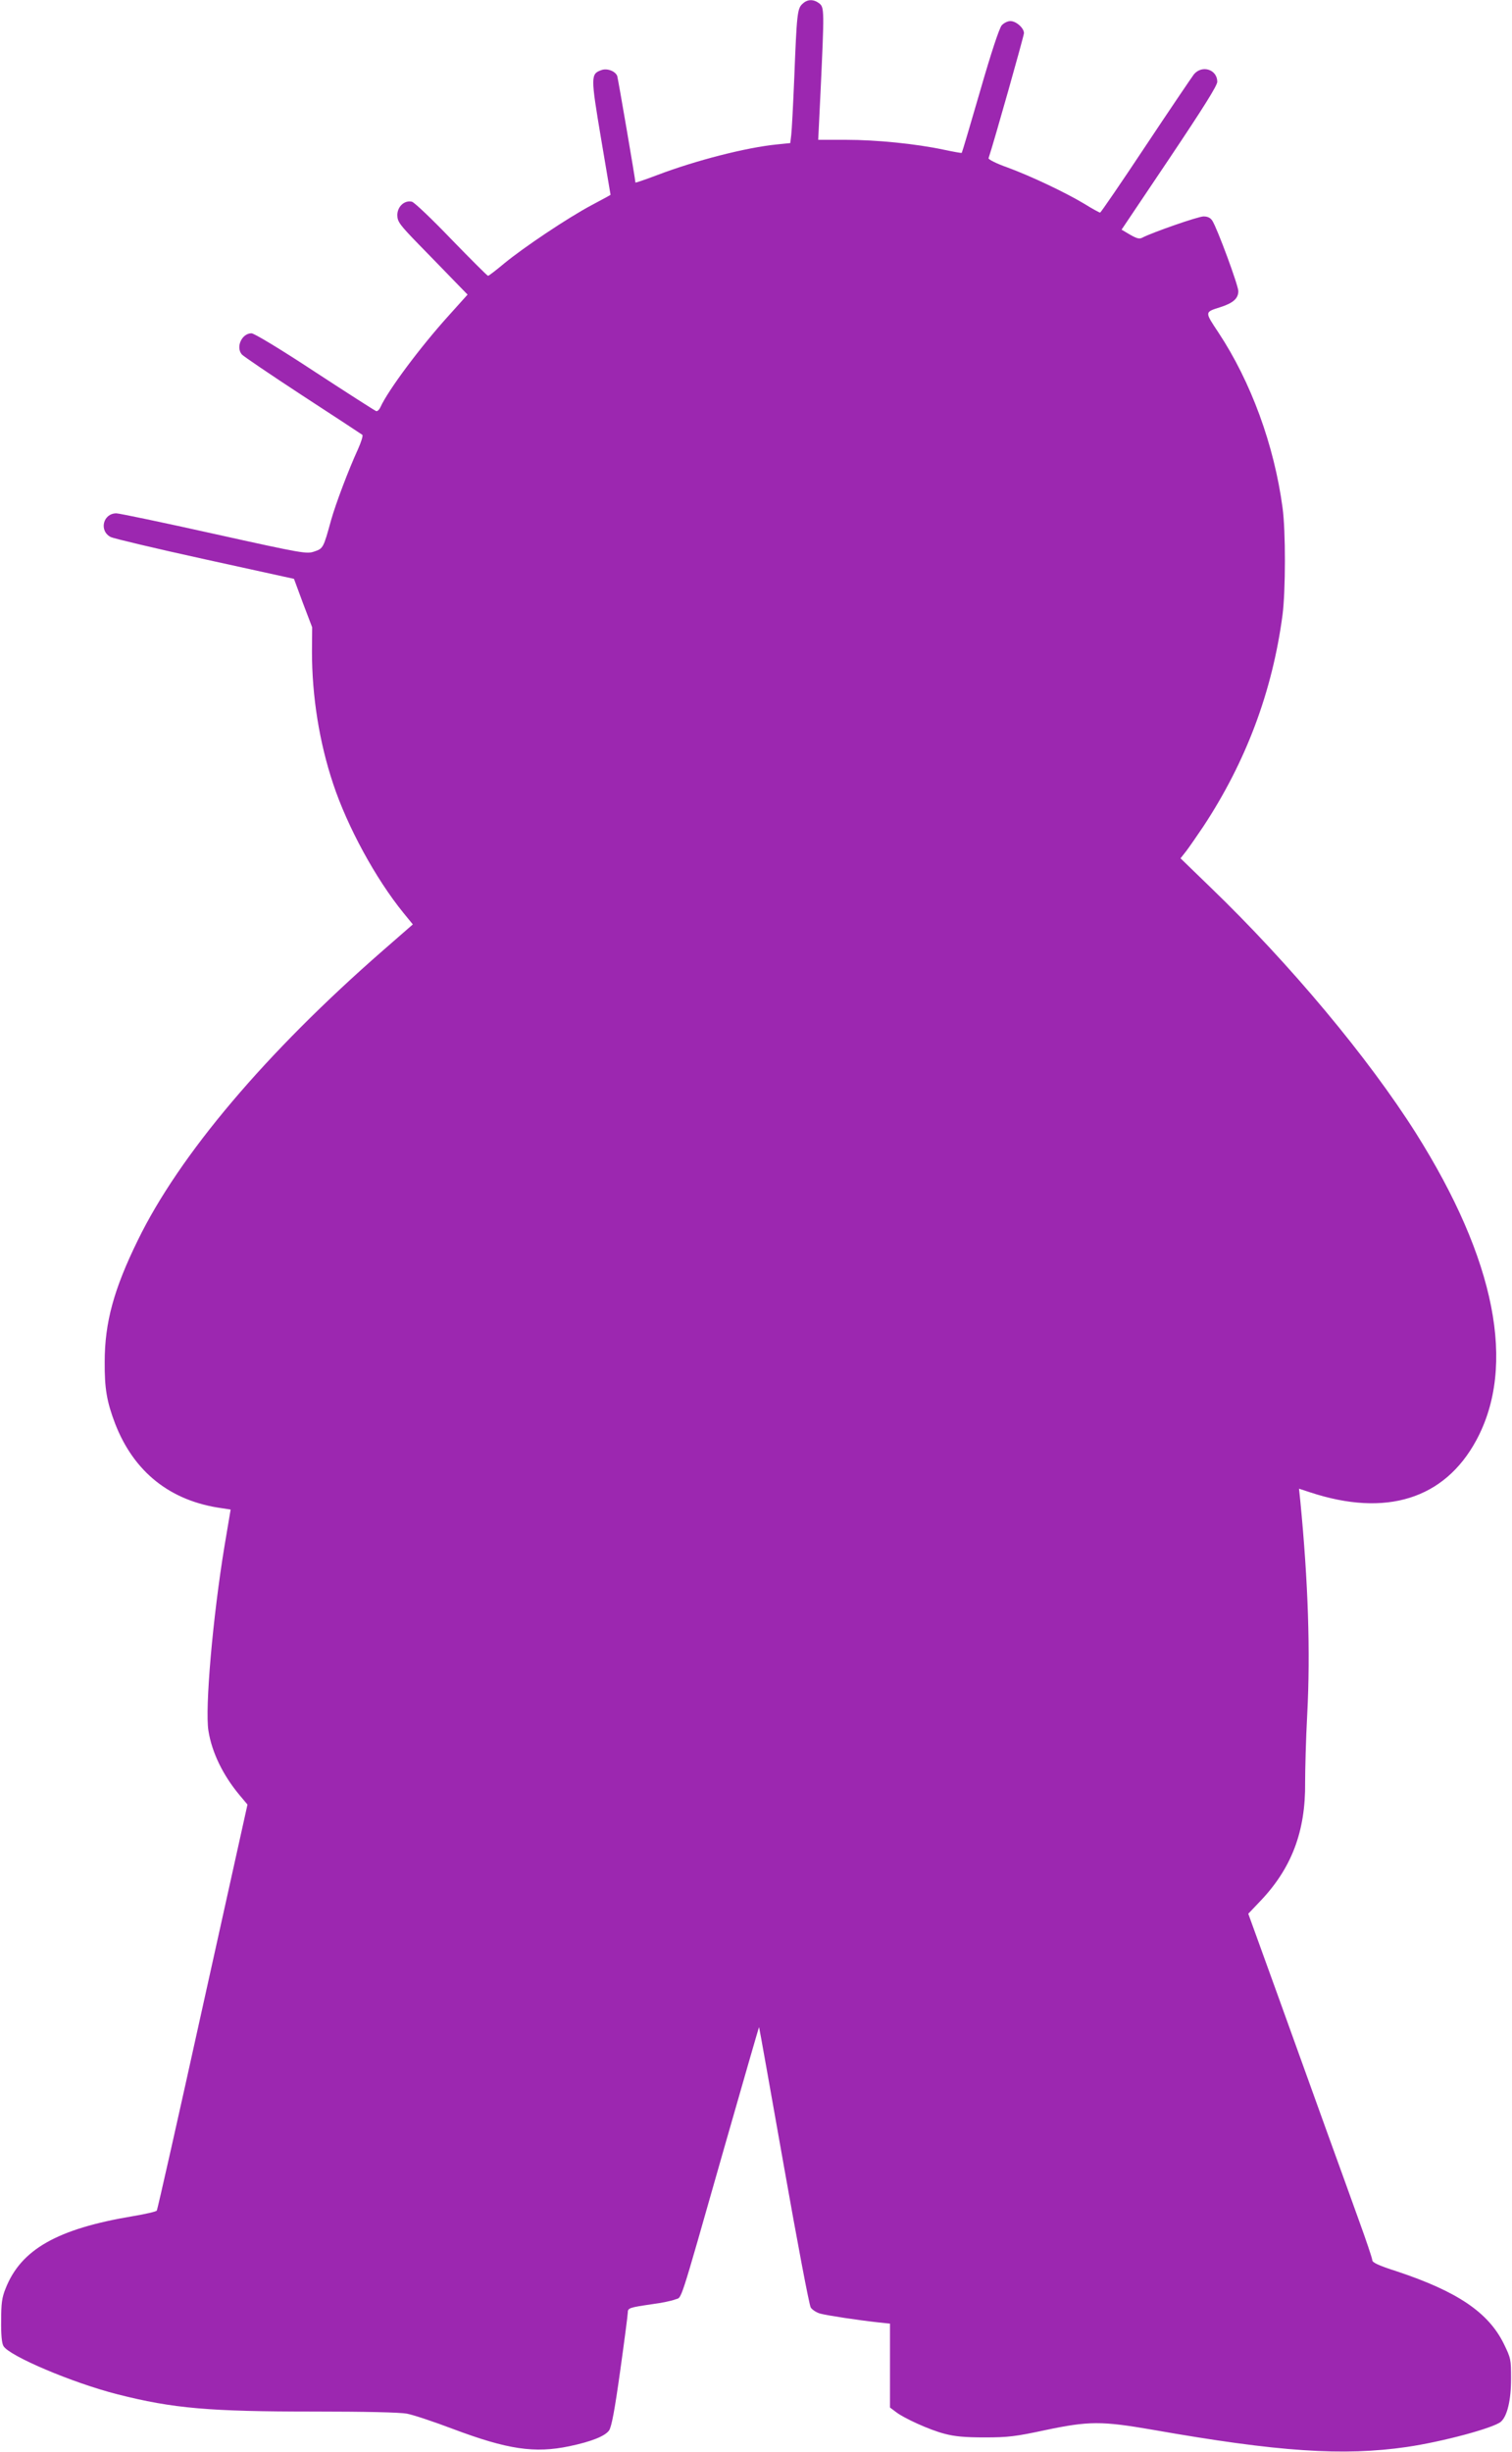
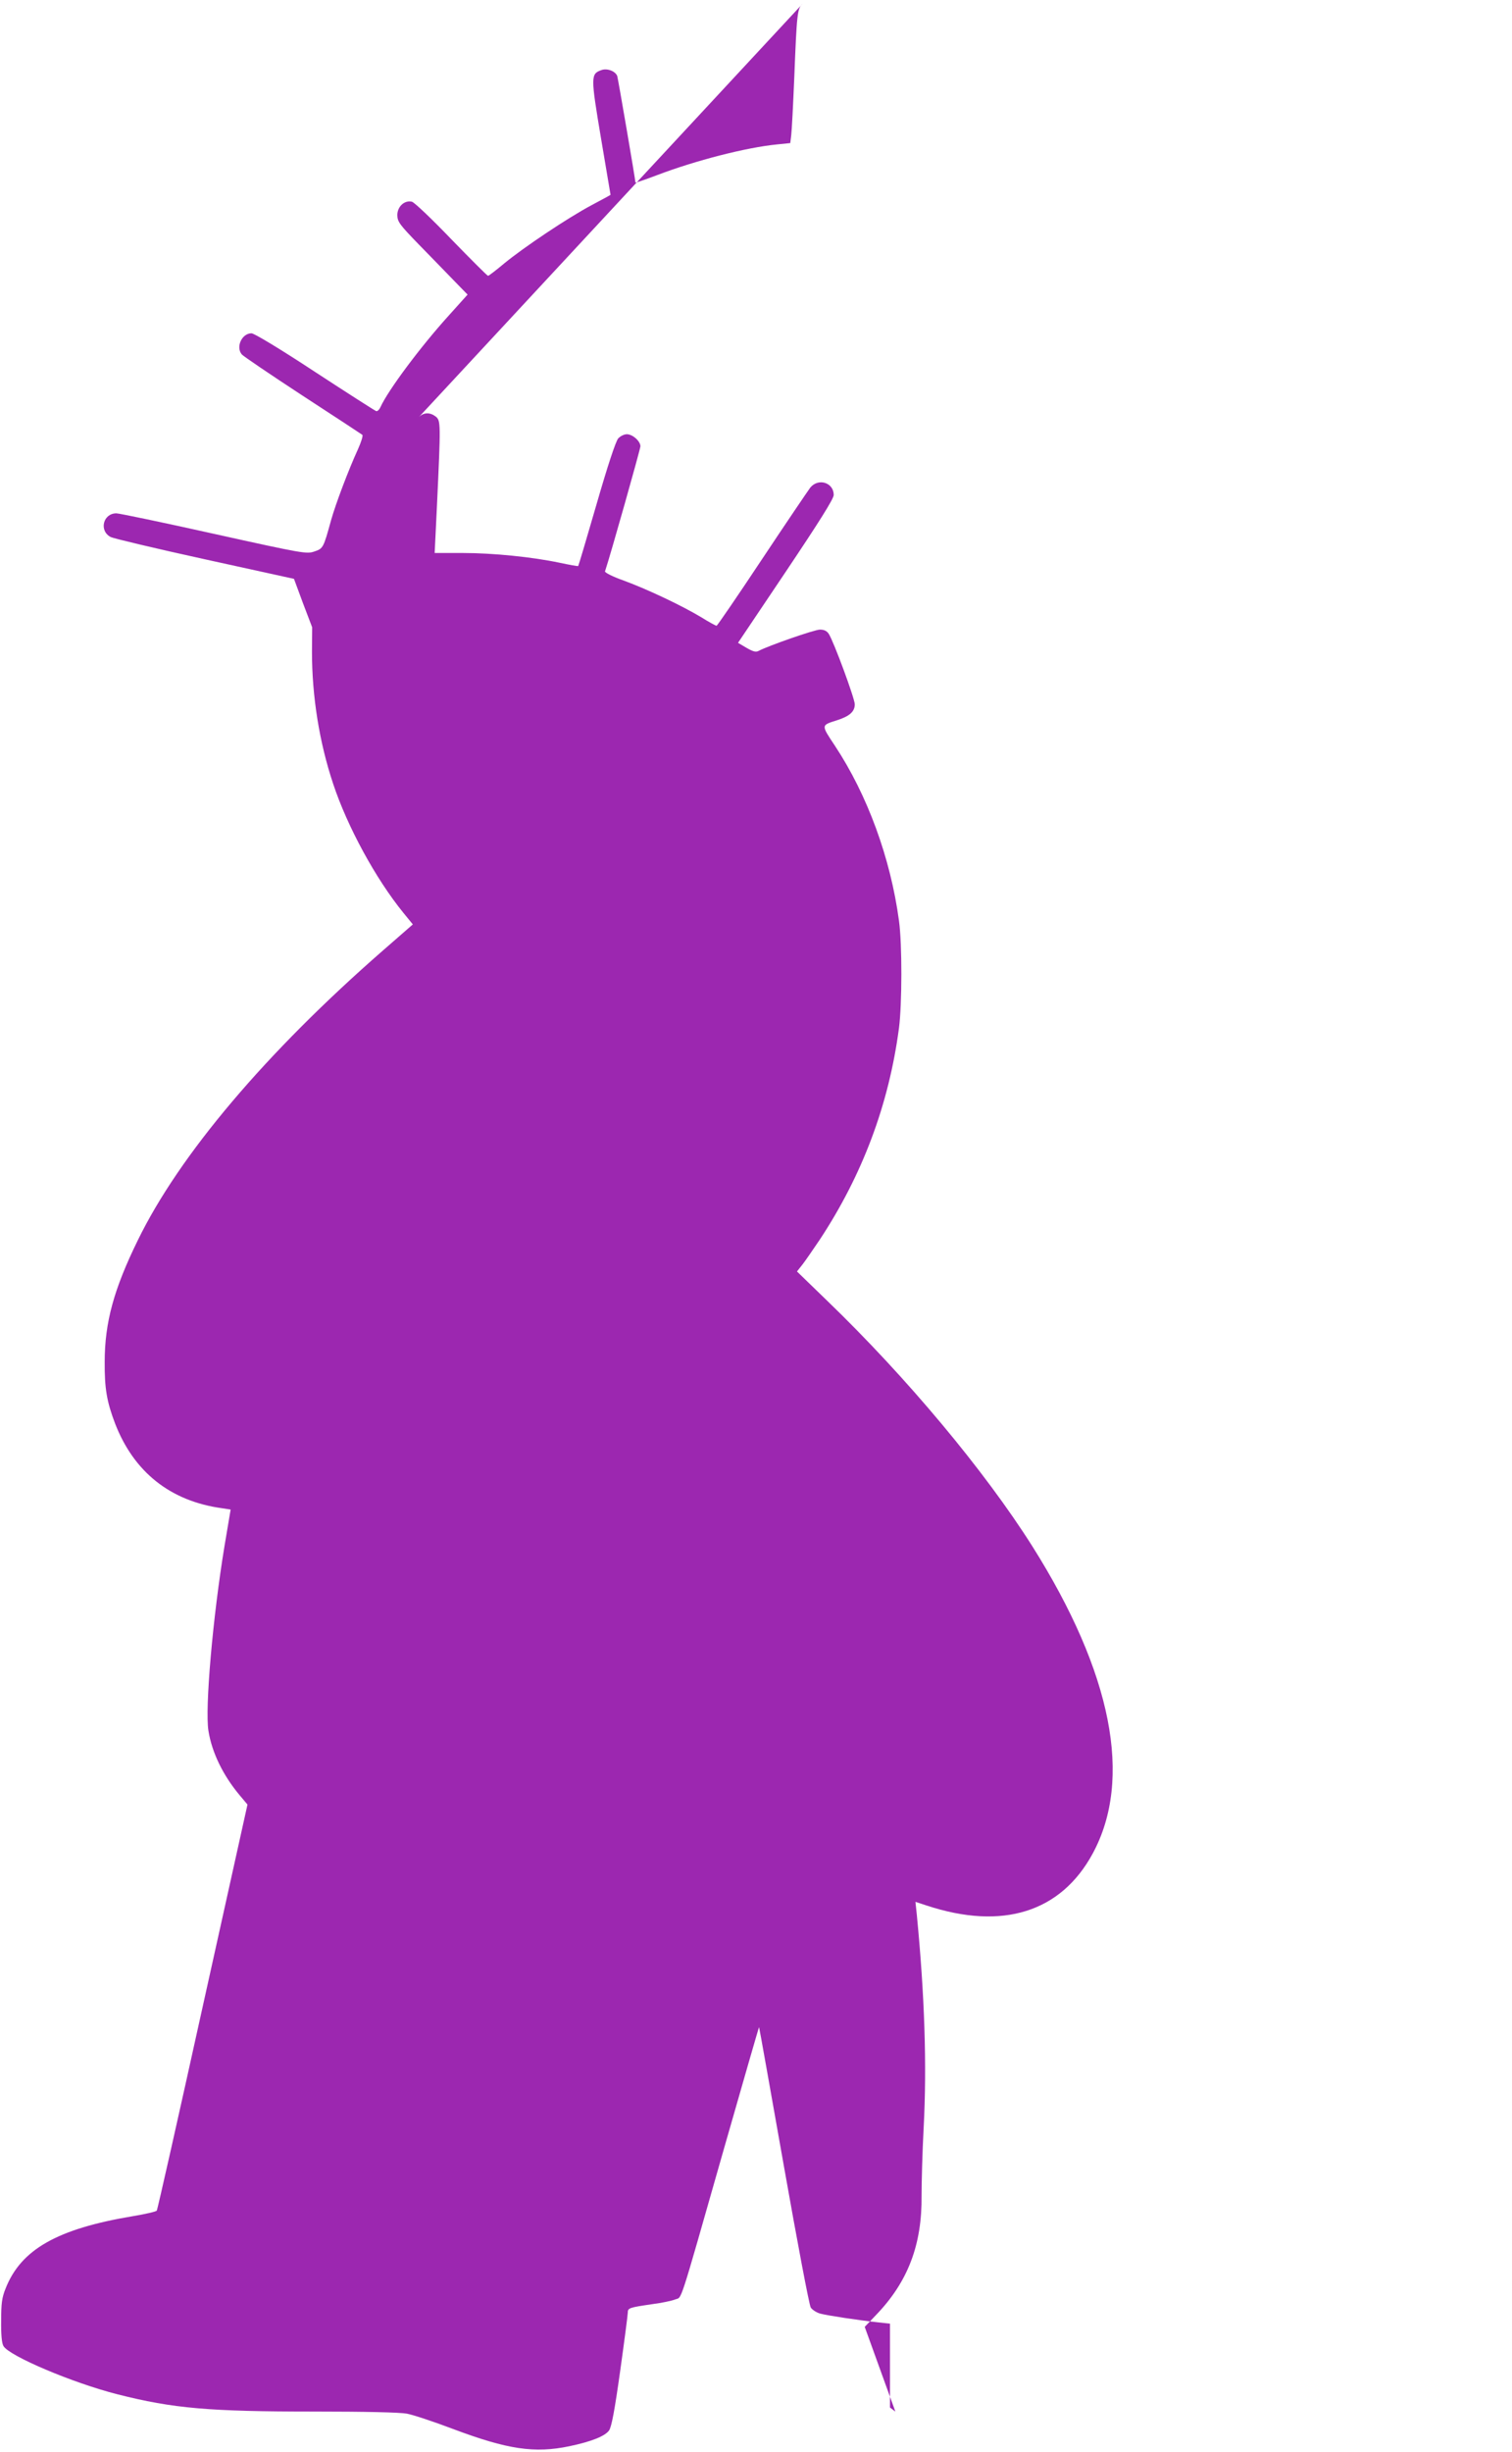
<svg xmlns="http://www.w3.org/2000/svg" version="1.0" width="790pt" height="1280pt" viewBox="0 0 790 1280" preserveAspectRatio="xMidYMid meet">
  <g transform="translate(0,1280) scale(0.1,-0.1)" fill="#9c27b0" stroke="none">
-     <path d="M4193 12780 c-27 -24 -30 -52 -43 -385 -6 -143 -13 -279 -16 -301 l-5 -41 -69 -7 c-162 -16 -426 -84 -626 -160 -63 -24 -114 -41 -114 -39 0 15 -91 544 -95 556 -10 26 -53 42 -83 31 -56 -20 -56 -33 -2 -355 27 -161 50 -295 50 -296 0 -1 -44 -25 -97 -53 -128 -68 -357 -222 -457 -304 -43 -36 -82 -66 -86 -66 -4 0 -90 86 -191 190 -103 107 -193 193 -207 197 -39 9 -77 -26 -76 -72 1 -33 13 -49 110 -149 60 -61 142 -146 183 -188 l74 -76 -98 -109 c-147 -162 -317 -390 -357 -478 -6 -14 -17 -24 -23 -21 -6 2 -150 94 -320 205 -181 119 -317 201 -331 201 -50 0 -83 -71 -51 -110 7 -9 149 -105 317 -215 168 -109 309 -202 313 -205 5 -4 -6 -38 -23 -76 -49 -107 -115 -281 -140 -369 -40 -146 -42 -149 -87 -164 -40 -14 -55 -12 -525 92 -265 59 -495 107 -510 107 -70 0 -92 -92 -29 -124 14 -7 236 -60 492 -116 l465 -102 47 -127 48 -126 -1 -128 c0 -231 38 -472 111 -690 74 -223 222 -495 367 -673 l49 -60 -156 -136 c-612 -534 -1064 -1068 -1281 -1513 -125 -255 -173 -429 -173 -635 -1 -139 11 -208 54 -321 98 -254 289 -406 559 -443 l45 -7 -32 -190 c-61 -369 -103 -849 -84 -965 18 -113 76 -232 162 -335 l42 -50 -234 -1055 c-128 -580 -236 -1060 -240 -1065 -3 -5 -59 -18 -125 -29 -395 -66 -585 -174 -665 -378 -19 -47 -23 -77 -23 -167 -1 -72 3 -118 12 -133 30 -52 363 -193 596 -252 291 -74 479 -90 1027 -90 264 0 448 -4 485 -11 32 -6 141 -42 241 -80 285 -107 426 -128 608 -90 114 24 185 52 207 82 13 18 29 102 58 309 22 157 40 295 40 306 0 25 7 27 130 45 47 6 99 17 117 24 38 16 14 -60 254 782 101 353 184 641 185 640 1 -1 59 -326 129 -722 70 -396 133 -730 141 -742 8 -12 31 -27 51 -32 38 -10 196 -34 306 -46 l57 -6 0 -219 0 -219 28 -21 c42 -34 179 -96 257 -116 53 -14 104 -19 210 -19 123 0 162 5 316 38 229 48 294 48 561 2 659 -116 996 -138 1328 -90 185 27 454 99 492 132 33 29 53 112 53 224 0 102 -1 107 -38 183 -81 164 -243 273 -559 378 -94 30 -128 46 -128 58 0 9 -32 104 -71 211 -38 106 -112 311 -164 454 -51 143 -166 459 -253 702 l-160 442 59 62 c167 173 241 368 238 624 0 66 4 226 11 355 17 325 5 691 -36 1112 l-7 66 58 -19 c397 -131 702 -35 868 271 211 389 101 944 -315 1604 -250 395 -656 881 -1072 1282 l-158 153 30 38 c16 21 56 79 89 128 223 338 361 705 414 1105 16 123 17 438 0 560 -44 327 -165 657 -335 914 -73 110 -73 106 12 133 65 21 92 45 92 83 0 30 -110 328 -136 368 -10 15 -24 22 -46 22 -28 0 -269 -84 -320 -111 -15 -8 -29 -4 -64 16 l-44 26 250 372 c175 261 250 380 250 400 0 64 -79 90 -122 39 -12 -16 -126 -184 -253 -375 -126 -190 -233 -346 -237 -347 -4 0 -41 20 -81 45 -100 60 -279 145 -404 191 -57 20 -100 42 -98 48 28 83 185 639 185 653 0 27 -41 63 -71 63 -14 0 -34 -10 -45 -22 -13 -15 -55 -142 -113 -343 -51 -176 -94 -321 -96 -323 -2 -2 -45 6 -97 17 -142 30 -347 51 -508 51 l-145 0 12 247 c20 430 20 443 -6 465 -30 23 -62 23 -88 -2z" />
+     <path d="M4193 12780 c-27 -24 -30 -52 -43 -385 -6 -143 -13 -279 -16 -301 l-5 -41 -69 -7 c-162 -16 -426 -84 -626 -160 -63 -24 -114 -41 -114 -39 0 15 -91 544 -95 556 -10 26 -53 42 -83 31 -56 -20 -56 -33 -2 -355 27 -161 50 -295 50 -296 0 -1 -44 -25 -97 -53 -128 -68 -357 -222 -457 -304 -43 -36 -82 -66 -86 -66 -4 0 -90 86 -191 190 -103 107 -193 193 -207 197 -39 9 -77 -26 -76 -72 1 -33 13 -49 110 -149 60 -61 142 -146 183 -188 l74 -76 -98 -109 c-147 -162 -317 -390 -357 -478 -6 -14 -17 -24 -23 -21 -6 2 -150 94 -320 205 -181 119 -317 201 -331 201 -50 0 -83 -71 -51 -110 7 -9 149 -105 317 -215 168 -109 309 -202 313 -205 5 -4 -6 -38 -23 -76 -49 -107 -115 -281 -140 -369 -40 -146 -42 -149 -87 -164 -40 -14 -55 -12 -525 92 -265 59 -495 107 -510 107 -70 0 -92 -92 -29 -124 14 -7 236 -60 492 -116 l465 -102 47 -127 48 -126 -1 -128 c0 -231 38 -472 111 -690 74 -223 222 -495 367 -673 l49 -60 -156 -136 c-612 -534 -1064 -1068 -1281 -1513 -125 -255 -173 -429 -173 -635 -1 -139 11 -208 54 -321 98 -254 289 -406 559 -443 l45 -7 -32 -190 c-61 -369 -103 -849 -84 -965 18 -113 76 -232 162 -335 l42 -50 -234 -1055 c-128 -580 -236 -1060 -240 -1065 -3 -5 -59 -18 -125 -29 -395 -66 -585 -174 -665 -378 -19 -47 -23 -77 -23 -167 -1 -72 3 -118 12 -133 30 -52 363 -193 596 -252 291 -74 479 -90 1027 -90 264 0 448 -4 485 -11 32 -6 141 -42 241 -80 285 -107 426 -128 608 -90 114 24 185 52 207 82 13 18 29 102 58 309 22 157 40 295 40 306 0 25 7 27 130 45 47 6 99 17 117 24 38 16 14 -60 254 782 101 353 184 641 185 640 1 -1 59 -326 129 -722 70 -396 133 -730 141 -742 8 -12 31 -27 51 -32 38 -10 196 -34 306 -46 l57 -6 0 -219 0 -219 28 -21 l-160 442 59 62 c167 173 241 368 238 624 0 66 4 226 11 355 17 325 5 691 -36 1112 l-7 66 58 -19 c397 -131 702 -35 868 271 211 389 101 944 -315 1604 -250 395 -656 881 -1072 1282 l-158 153 30 38 c16 21 56 79 89 128 223 338 361 705 414 1105 16 123 17 438 0 560 -44 327 -165 657 -335 914 -73 110 -73 106 12 133 65 21 92 45 92 83 0 30 -110 328 -136 368 -10 15 -24 22 -46 22 -28 0 -269 -84 -320 -111 -15 -8 -29 -4 -64 16 l-44 26 250 372 c175 261 250 380 250 400 0 64 -79 90 -122 39 -12 -16 -126 -184 -253 -375 -126 -190 -233 -346 -237 -347 -4 0 -41 20 -81 45 -100 60 -279 145 -404 191 -57 20 -100 42 -98 48 28 83 185 639 185 653 0 27 -41 63 -71 63 -14 0 -34 -10 -45 -22 -13 -15 -55 -142 -113 -343 -51 -176 -94 -321 -96 -323 -2 -2 -45 6 -97 17 -142 30 -347 51 -508 51 l-145 0 12 247 c20 430 20 443 -6 465 -30 23 -62 23 -88 -2z" />
  </g>
</svg>